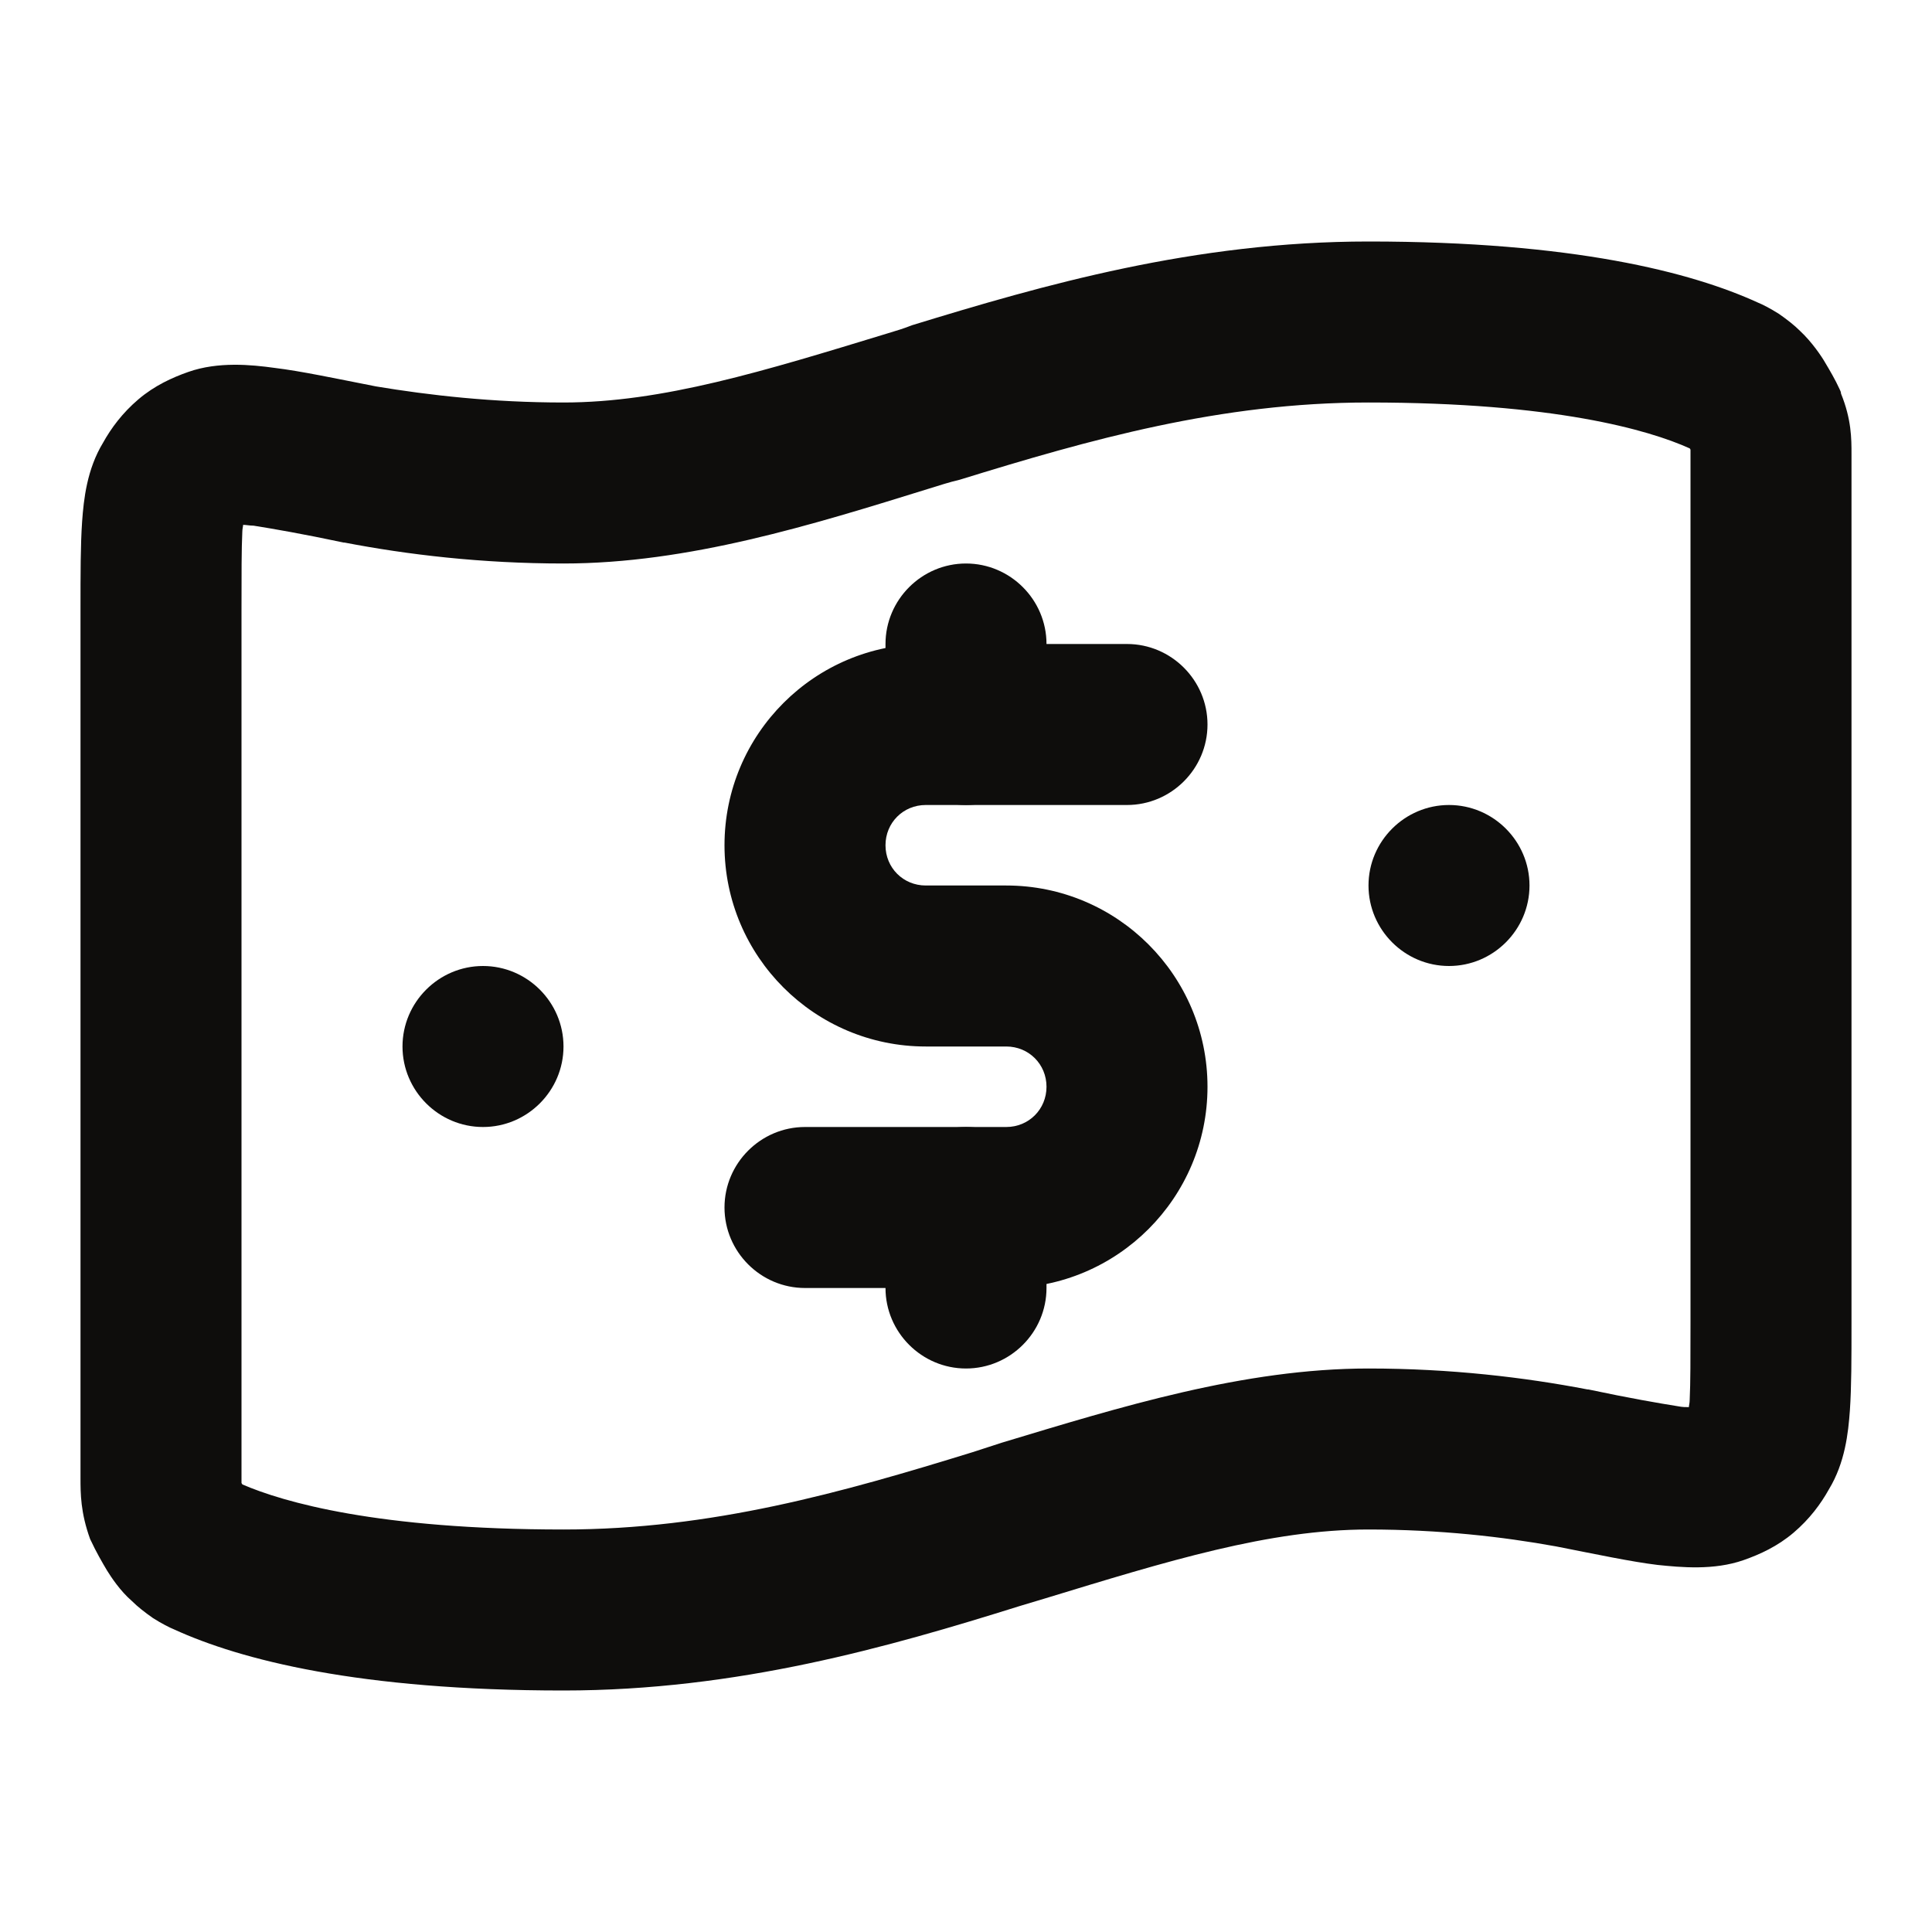
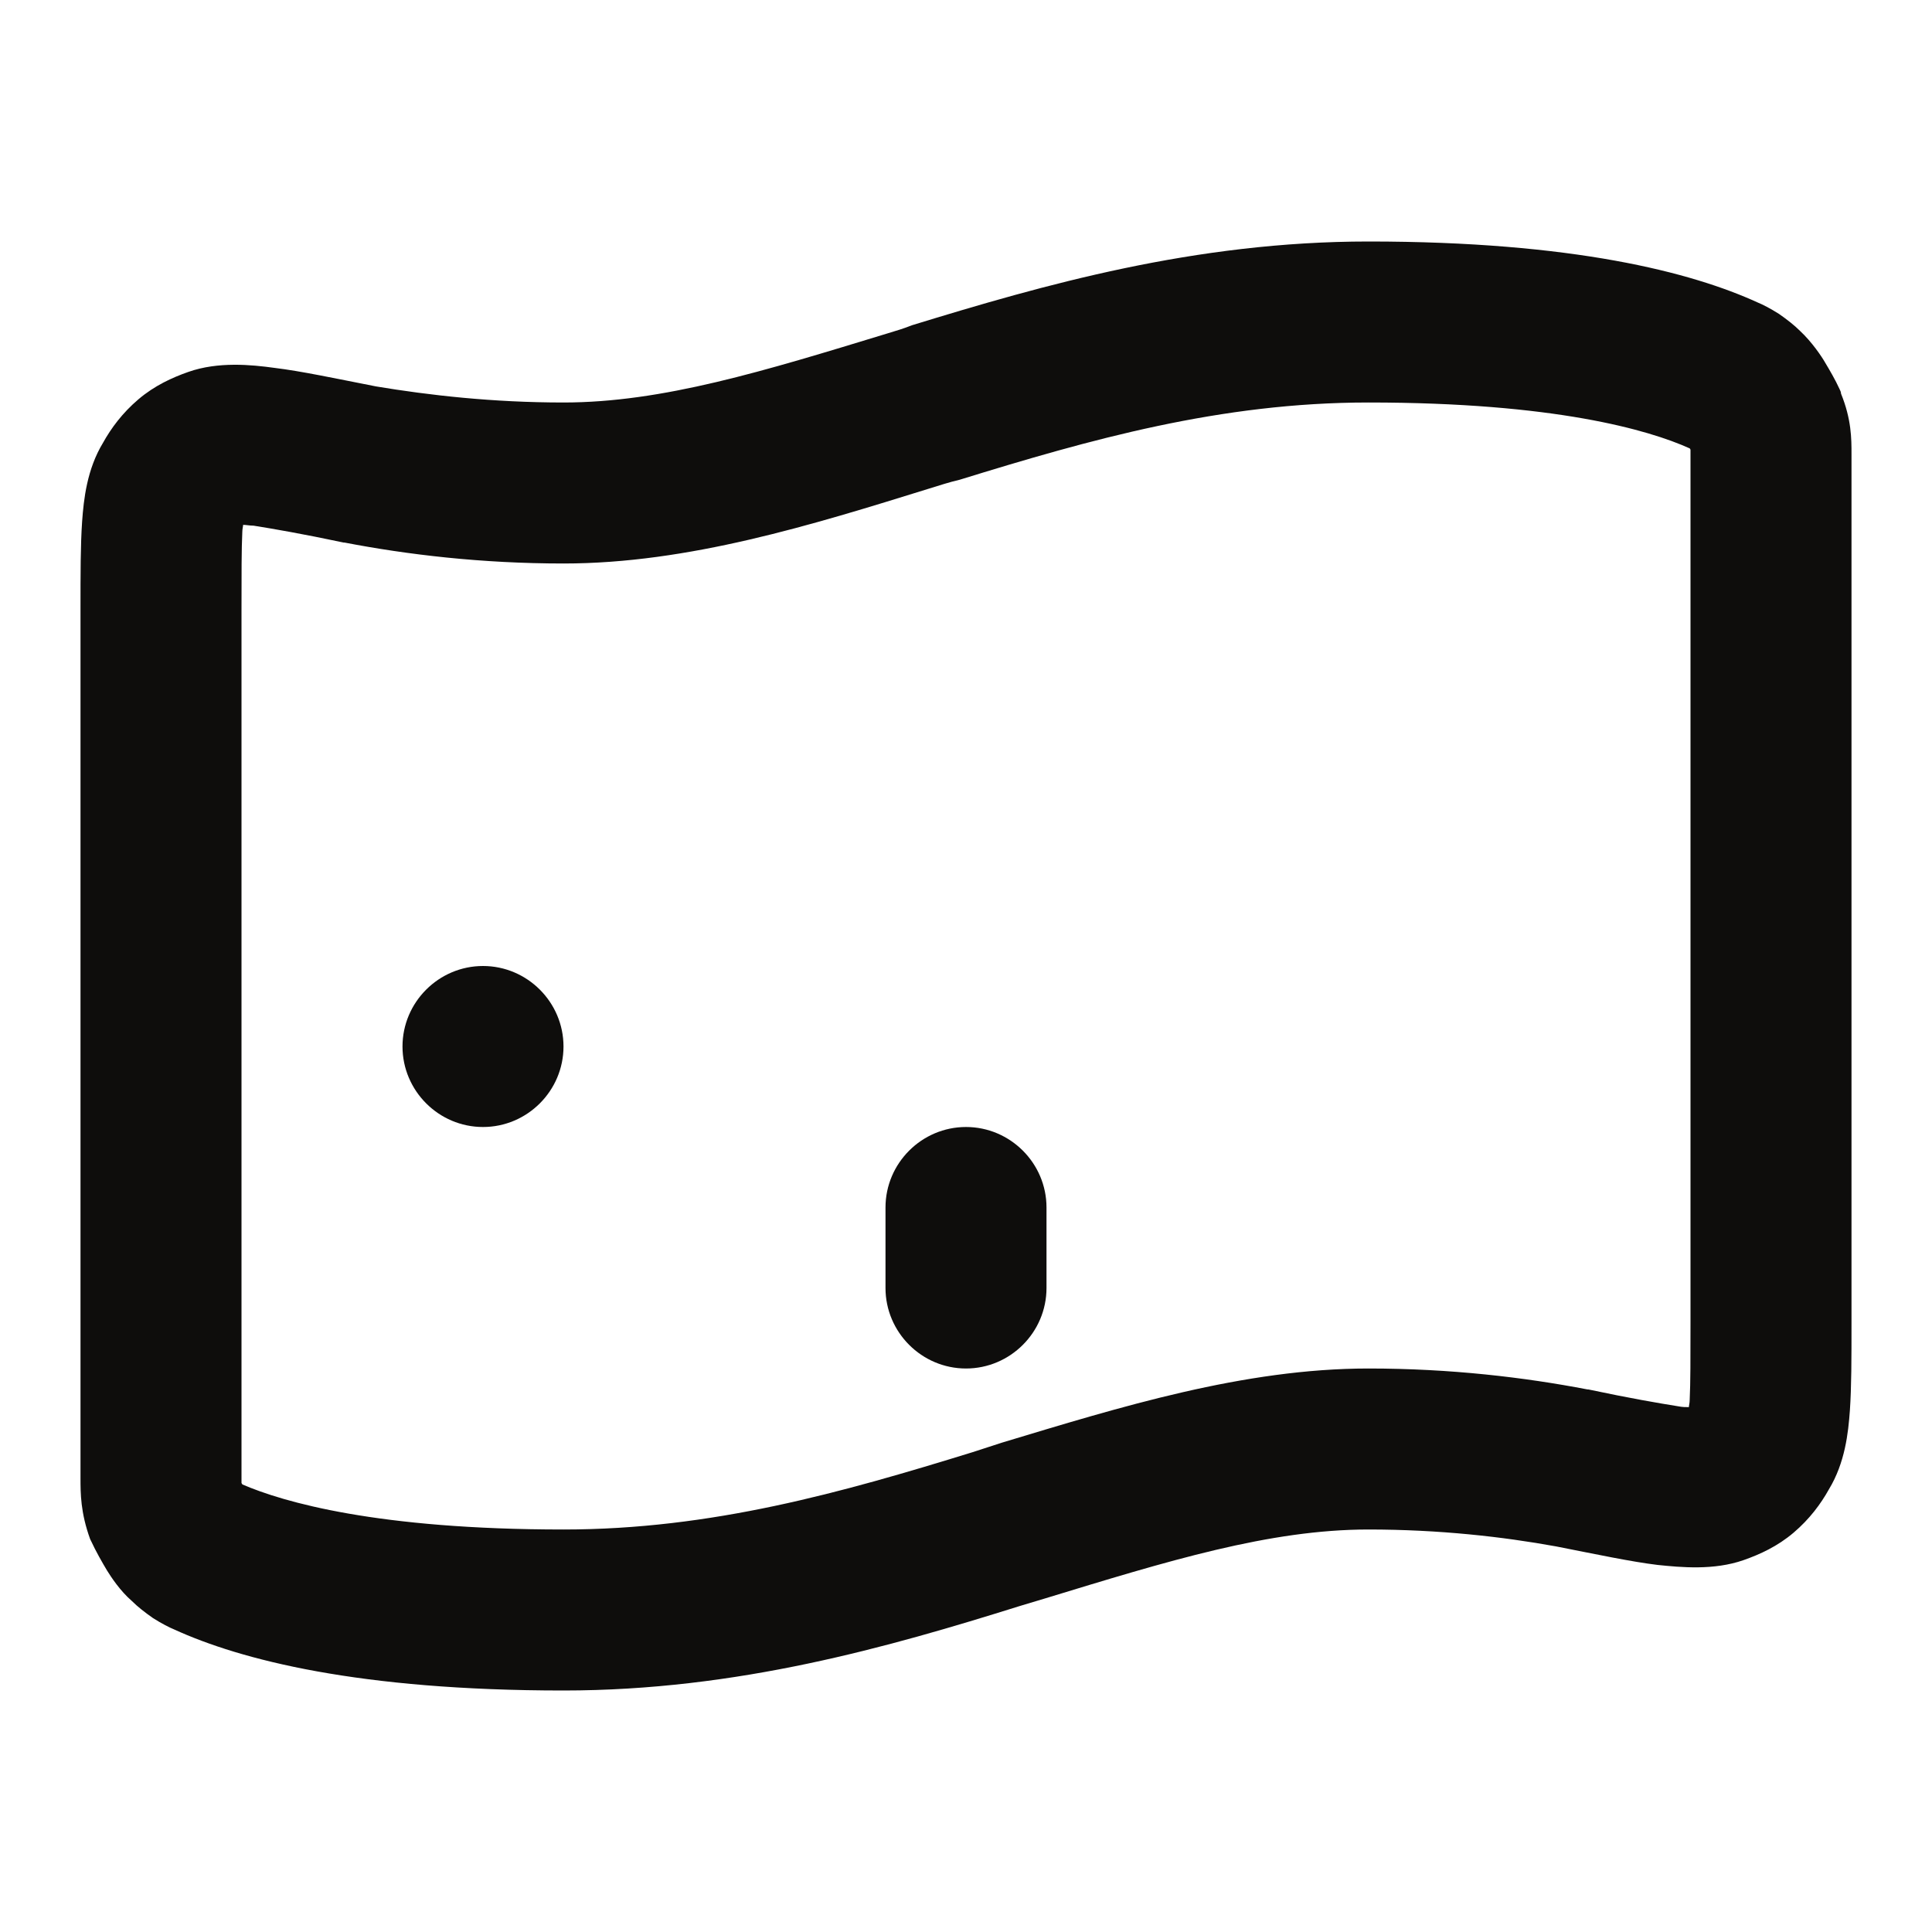
<svg xmlns="http://www.w3.org/2000/svg" version="1.1" id="Layer_1" x="0px" y="0px" viewBox="0 0 24 24" style="enable-background:new 0 0 24 24;" xml:space="preserve">
  <style type="text/css">
	.st0{opacity:0;fill:#FFFFFF;stroke:#000000;stroke-miterlimit:10;}
	.st1{fill-rule:evenodd;clip-rule:evenodd;fill:#0E0D0C;}
	.st2{fill:#0E0D0C;}
</style>
-   <rect class="st0" width="24" height="24" />
  <path class="st1" d="M11.54,6.07C10.09,6.52,8.55,7,7,7C5.98,7,5.06,6.89,4.28,6.74l-0.01,0C3.75,6.63,3.4,6.57,3.15,6.53  C3.1,6.53,3.06,6.52,3.02,6.52c0,0.02-0.01,0.05-0.01,0.09C3,6.82,3,7.12,3,7.59v10.75l0,0.06c0,0.01,0,0.01,0,0.02  c0,0.01,0.01,0.01,0.01,0.02l0,0C3.52,18.66,4.69,19,7,19c1.84,0,3.46-0.46,5.08-0.96c0.12-0.04,0.25-0.08,0.37-0.12  C13.91,17.48,15.45,17,17,17c1.02,0,1.94,0.11,2.72,0.26l0.01,0c0.52,0.11,0.87,0.17,1.12,0.21c0.05,0.01,0.09,0.01,0.13,0.01  c0-0.02,0.01-0.05,0.01-0.09C21,17.18,21,16.88,21,16.41V5.66l0-0.06c0,0,0-0.01,0-0.01c0-0.01-0.01-0.02-0.01-0.02l0,0  C20.48,5.34,19.31,5,17,5c-1.84,0-3.46,0.46-5.08,0.96C11.79,5.99,11.67,6.03,11.54,6.07z M21.09,17.48  C21.09,17.48,21.09,17.48,21.09,17.48L21.09,17.48z M2.91,6.52L2.91,6.52L2.91,6.52z M11.33,4.04C12.96,3.54,14.84,3,17,3  c2.54,0,4.01,0.38,4.84,0.76c0.05,0.02,0.15,0.07,0.26,0.14c0.1,0.07,0.19,0.14,0.26,0.21c0.15,0.14,0.27,0.32,0.31,0.39  c0.06,0.1,0.13,0.22,0.18,0.33c0.01,0.02,0.02,0.04,0.02,0.06C23,5.21,23,5.45,23,5.64v10.8c0,0.43,0,0.79-0.02,1.08  c-0.02,0.28-0.06,0.65-0.26,0.98c-0.1,0.18-0.24,0.37-0.44,0.54c-0.2,0.17-0.42,0.27-0.62,0.34c-0.37,0.13-0.78,0.09-1.07,0.06  c-0.33-0.04-0.75-0.13-1.26-0.23C18.67,19.09,17.88,19,17,19c-1.23,0-2.49,0.39-4.03,0.86c-0.1,0.03-0.2,0.06-0.3,0.09  C11.04,20.46,9.16,21,7,21c-2.54,0-4.01-0.38-4.84-0.76c-0.05-0.02-0.15-0.07-0.26-0.14c-0.1-0.07-0.19-0.14-0.26-0.21  c-0.15-0.13-0.26-0.3-0.31-0.38c-0.06-0.1-0.14-0.24-0.2-0.37l-0.01-0.02C1,18.79,1,18.55,1,18.36c0-0.01,0-0.01,0-0.02V7.56  c0-0.43,0-0.79,0.02-1.08c0.02-0.28,0.06-0.65,0.26-0.98c0.1-0.18,0.24-0.37,0.44-0.54c0.2-0.17,0.42-0.27,0.62-0.34  c0.37-0.13,0.78-0.09,1.07-0.05c0.33,0.04,0.75,0.13,1.26,0.23C5.33,4.91,6.12,5,7,5c1.23,0,2.49-0.39,4.03-0.86  C11.13,4.11,11.23,4.08,11.33,4.04z" />
-   <path class="st1" d="M9,10.5C9,9.12,10.12,8,11.5,8H14c0.55,0,1,0.45,1,1s-0.45,1-1,1h-2.5c-0.28,0-0.5,0.22-0.5,0.5  s0.22,0.5,0.5,0.5h1c1.38,0,2.5,1.12,2.5,2.5S13.88,16,12.5,16H10c-0.55,0-1-0.45-1-1s0.45-1,1-1h2.5c0.28,0,0.5-0.22,0.5-0.5  S12.78,13,12.5,13h-1C10.12,13,9,11.88,9,10.5z" />
-   <path class="st1" d="M12,7c0.55,0,1,0.45,1,1v1c0,0.55-0.45,1-1,1s-1-0.45-1-1V8C11,7.45,11.45,7,12,7z" />
  <path class="st1" d="M12,14c0.55,0,1,0.45,1,1v1c0,0.55-0.45,1-1,1s-1-0.45-1-1v-1C11,14.45,11.45,14,12,14z" />
  <path class="st2" d="M7,13c0,0.55-0.45,1-1,1s-1-0.45-1-1s0.45-1,1-1S7,12.45,7,13z" />
-   <path class="st2" d="M19,11c0,0.55-0.45,1-1,1s-1-0.45-1-1s0.45-1,1-1S19,10.45,19,11z" />
</svg>